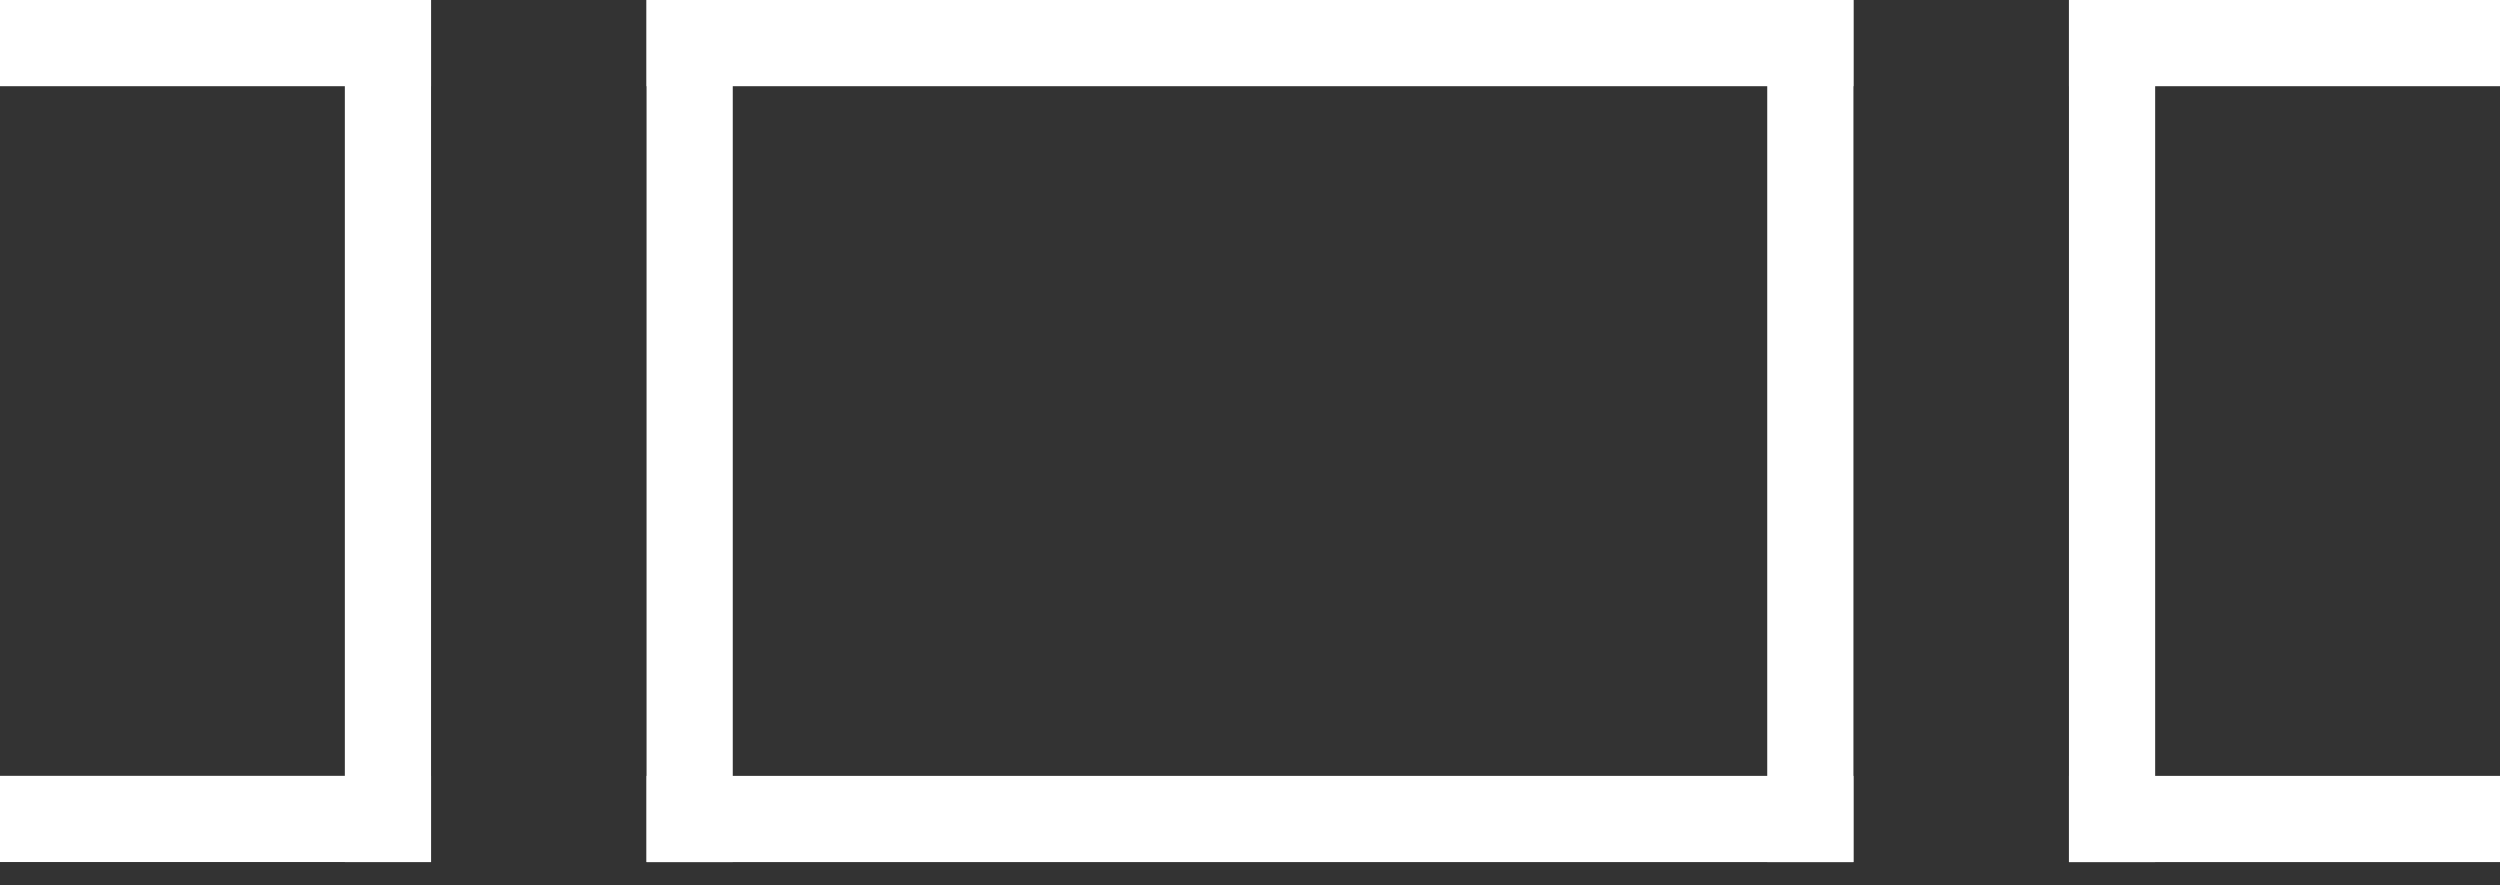
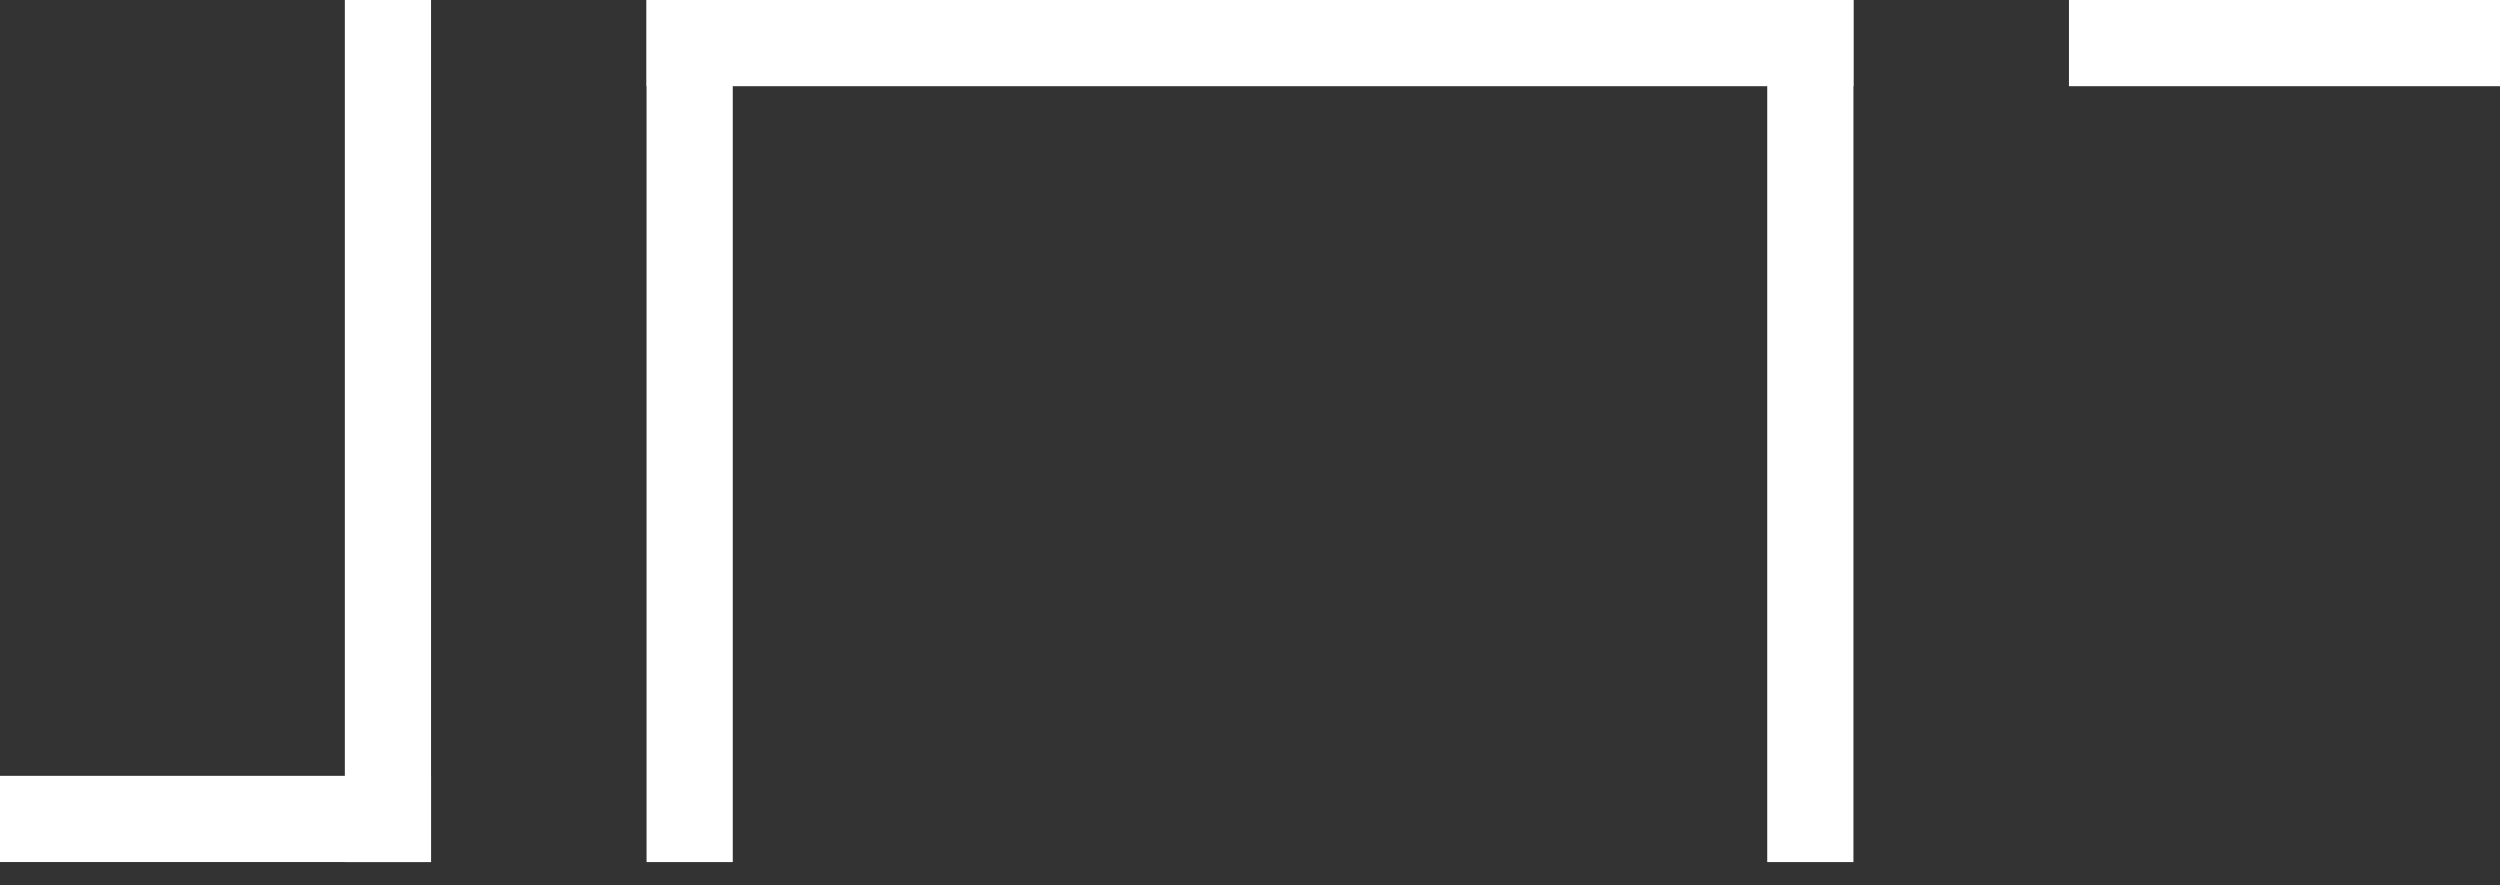
<svg xmlns="http://www.w3.org/2000/svg" width="48" height="17" viewBox="0 0 48 17" fill="none">
  <rect x="0" y="0" width="48" height="17" fill="#333333" stroke="none" />
-   <rect width="8.276" height="1.655" fill="white" />
-   <rect x="48" y="16.552" width="8.276" height="1.655" transform="rotate(-180 48 16.552)" fill="white" />
  <rect y="14.896" width="8.276" height="1.655" fill="white" />
  <rect x="48" y="1.655" width="8.276" height="1.655" transform="rotate(-180 48 1.655)" fill="white" />
  <rect x="35.586" y="1.655" width="23.172" height="1.655" transform="rotate(-180 35.586 1.655)" fill="white" />
-   <rect x="35.586" y="16.552" width="23.172" height="1.655" transform="rotate(-180 35.586 16.552)" fill="white" />
  <rect x="6.621" y="16.552" width="16.552" height="1.655" transform="rotate(-90 6.621 16.552)" fill="white" />
  <rect x="12.414" y="16.552" width="16.552" height="1.655" transform="rotate(-90 12.414 16.552)" fill="white" />
-   <rect x="41.379" width="16.552" height="1.655" transform="rotate(90 41.379 0)" fill="white" />
  <rect x="35.586" width="16.552" height="1.655" transform="rotate(90 35.586 0)" fill="white" />
</svg>